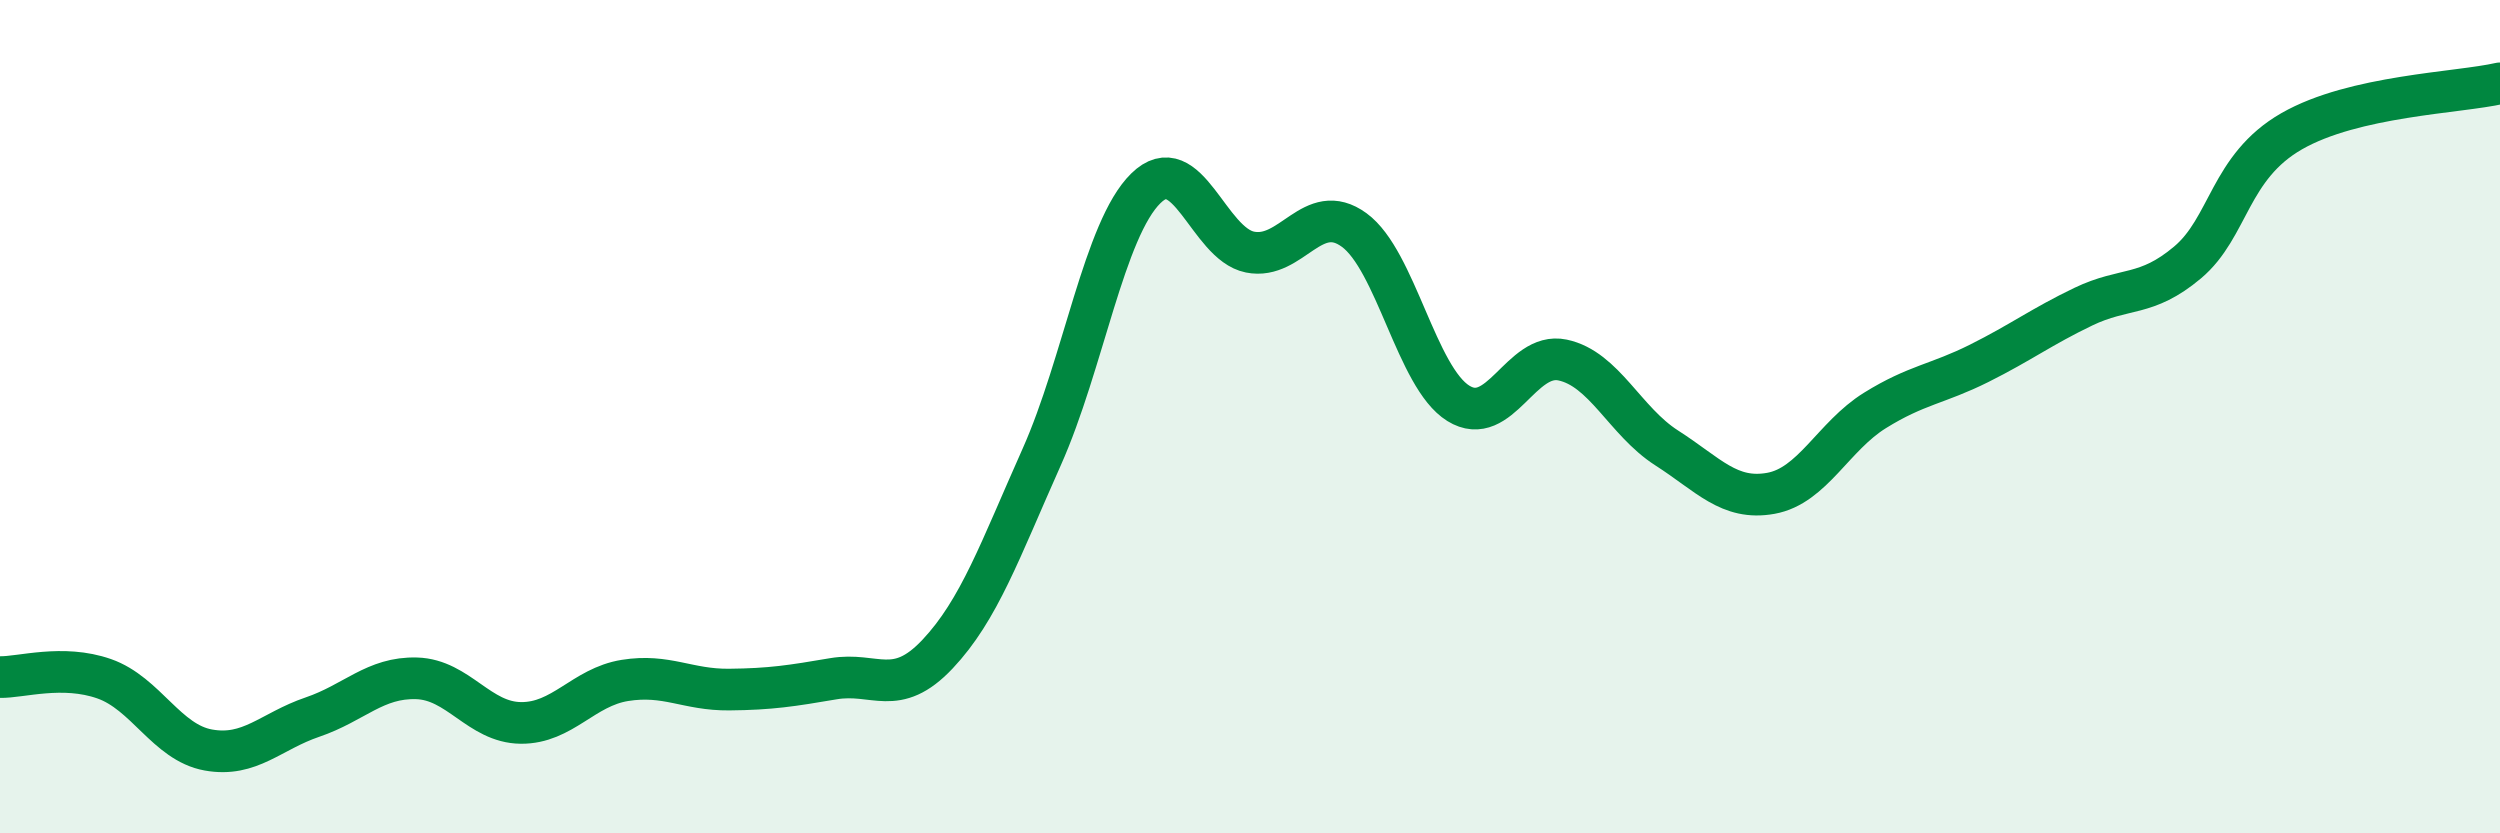
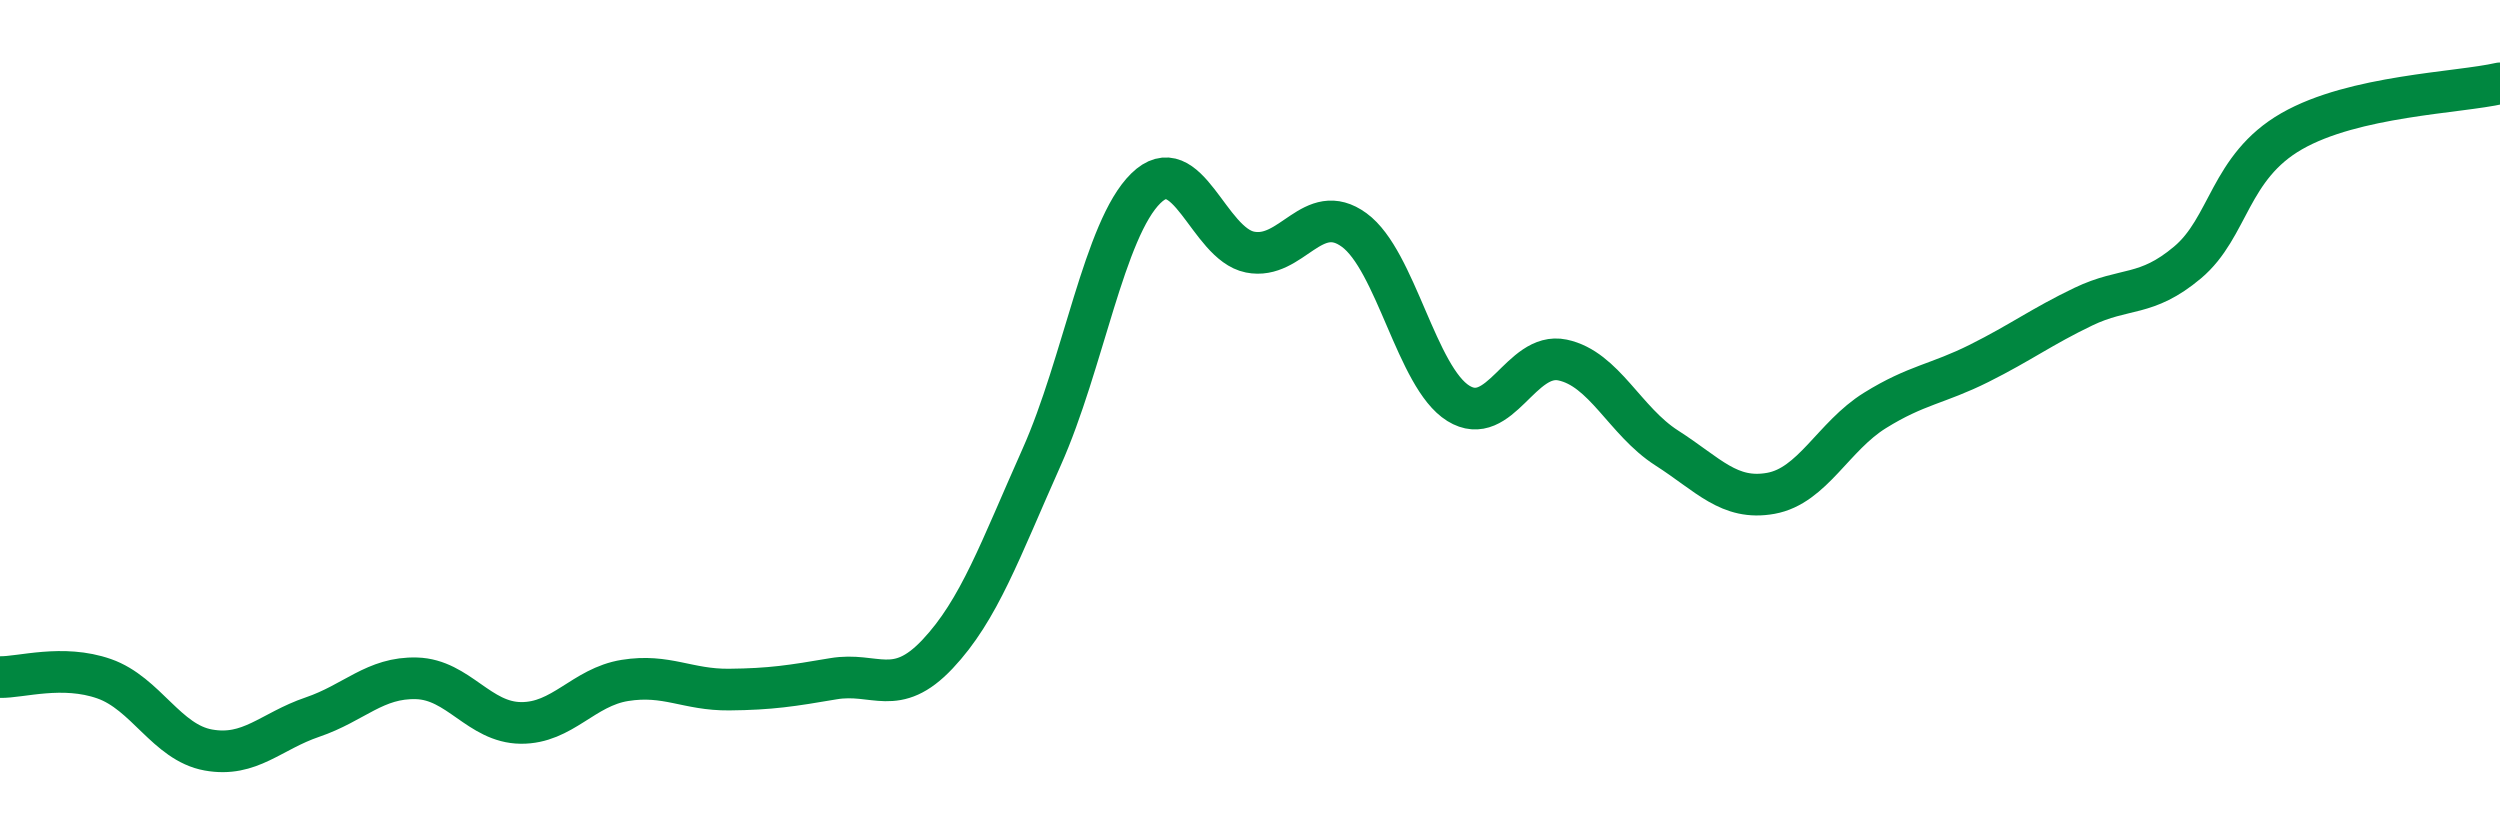
<svg xmlns="http://www.w3.org/2000/svg" width="60" height="20" viewBox="0 0 60 20">
-   <path d="M 0,16.25 C 0.5,16.26 1.5,15.94 2.5,16.29 C 3.5,16.64 4,17.82 5,18 C 6,18.18 6.5,17.55 7.5,17.21 C 8.5,16.87 9,16.25 10,16.28 C 11,16.31 11.5,17.34 12.5,17.35 C 13.5,17.36 14,16.49 15,16.33 C 16,16.17 16.5,16.56 17.5,16.55 C 18.5,16.54 19,16.46 20,16.29 C 21,16.12 21.5,16.76 22.5,15.7 C 23.5,14.64 24,13.21 25,10.97 C 26,8.73 26.5,5.5 27.5,4.52 C 28.5,3.54 29,5.85 30,6.05 C 31,6.25 31.5,4.79 32.5,5.52 C 33.5,6.25 34,9.06 35,9.68 C 36,10.3 36.5,8.43 37.5,8.64 C 38.5,8.85 39,10.11 40,10.75 C 41,11.39 41.5,12.02 42.5,11.84 C 43.5,11.66 44,10.47 45,9.85 C 46,9.23 46.5,9.22 47.5,8.72 C 48.5,8.22 49,7.84 50,7.36 C 51,6.88 51.5,7.14 52.5,6.3 C 53.5,5.46 53.5,4.01 55,3.15 C 56.5,2.29 59,2.23 60,2L60 20L0 20Z" fill="#008740" opacity="0.1" stroke-linecap="round" stroke-linejoin="round" />
  <path d="M 0,16.25 C 0.5,16.26 1.5,15.94 2.5,16.29 C 3.5,16.64 4,17.82 5,18 C 6,18.18 6.5,17.55 7.5,17.21 C 8.5,16.87 9,16.25 10,16.28 C 11,16.31 11.5,17.34 12.5,17.35 C 13.5,17.36 14,16.49 15,16.33 C 16,16.17 16.5,16.56 17.5,16.55 C 18.5,16.54 19,16.46 20,16.29 C 21,16.12 21.5,16.76 22.5,15.7 C 23.5,14.64 24,13.21 25,10.97 C 26,8.73 26.5,5.5 27.5,4.52 C 28.5,3.54 29,5.85 30,6.05 C 31,6.25 31.5,4.79 32.5,5.52 C 33.5,6.25 34,9.06 35,9.68 C 36,10.3 36.5,8.43 37.5,8.64 C 38.5,8.85 39,10.11 40,10.75 C 41,11.39 41.5,12.02 42.5,11.84 C 43.5,11.66 44,10.47 45,9.85 C 46,9.23 46.5,9.22 47.5,8.72 C 48.5,8.22 49,7.84 50,7.36 C 51,6.88 51.5,7.14 52.5,6.3 C 53.5,5.46 53.5,4.01 55,3.15 C 56.5,2.29 59,2.23 60,2" stroke="#008740" stroke-width="1" fill="none" stroke-linecap="round" stroke-linejoin="round" />
</svg>